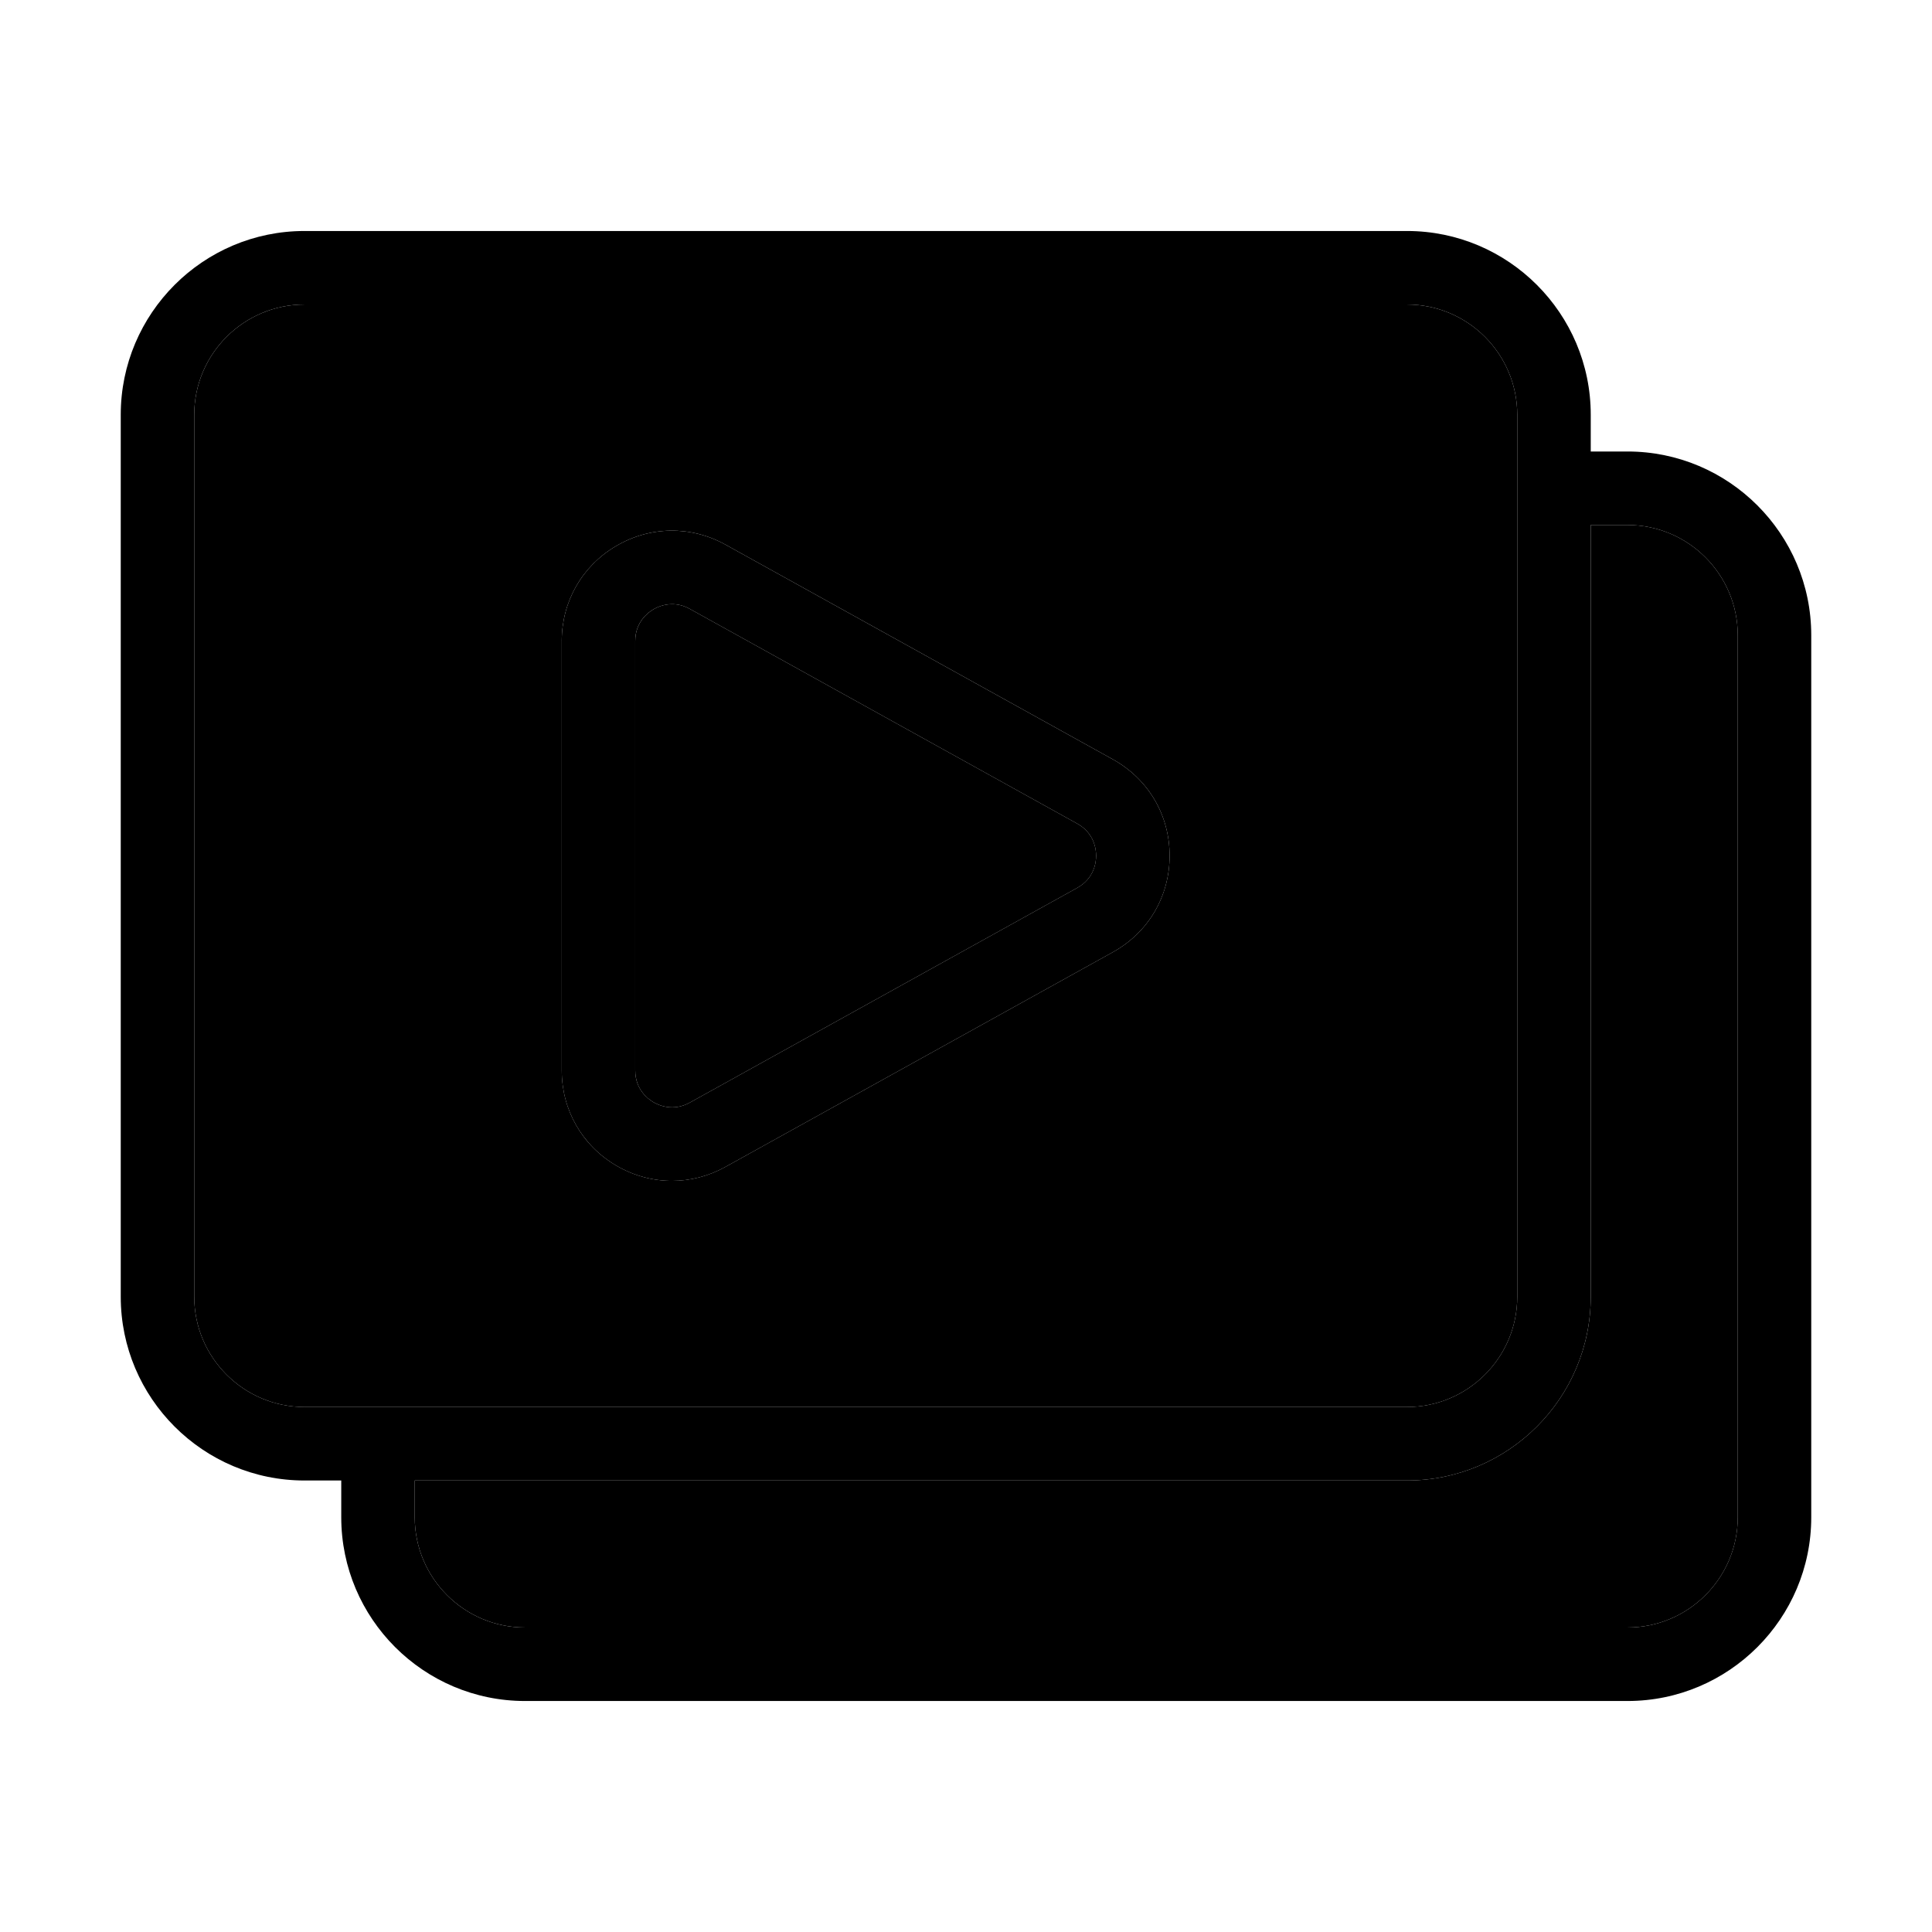
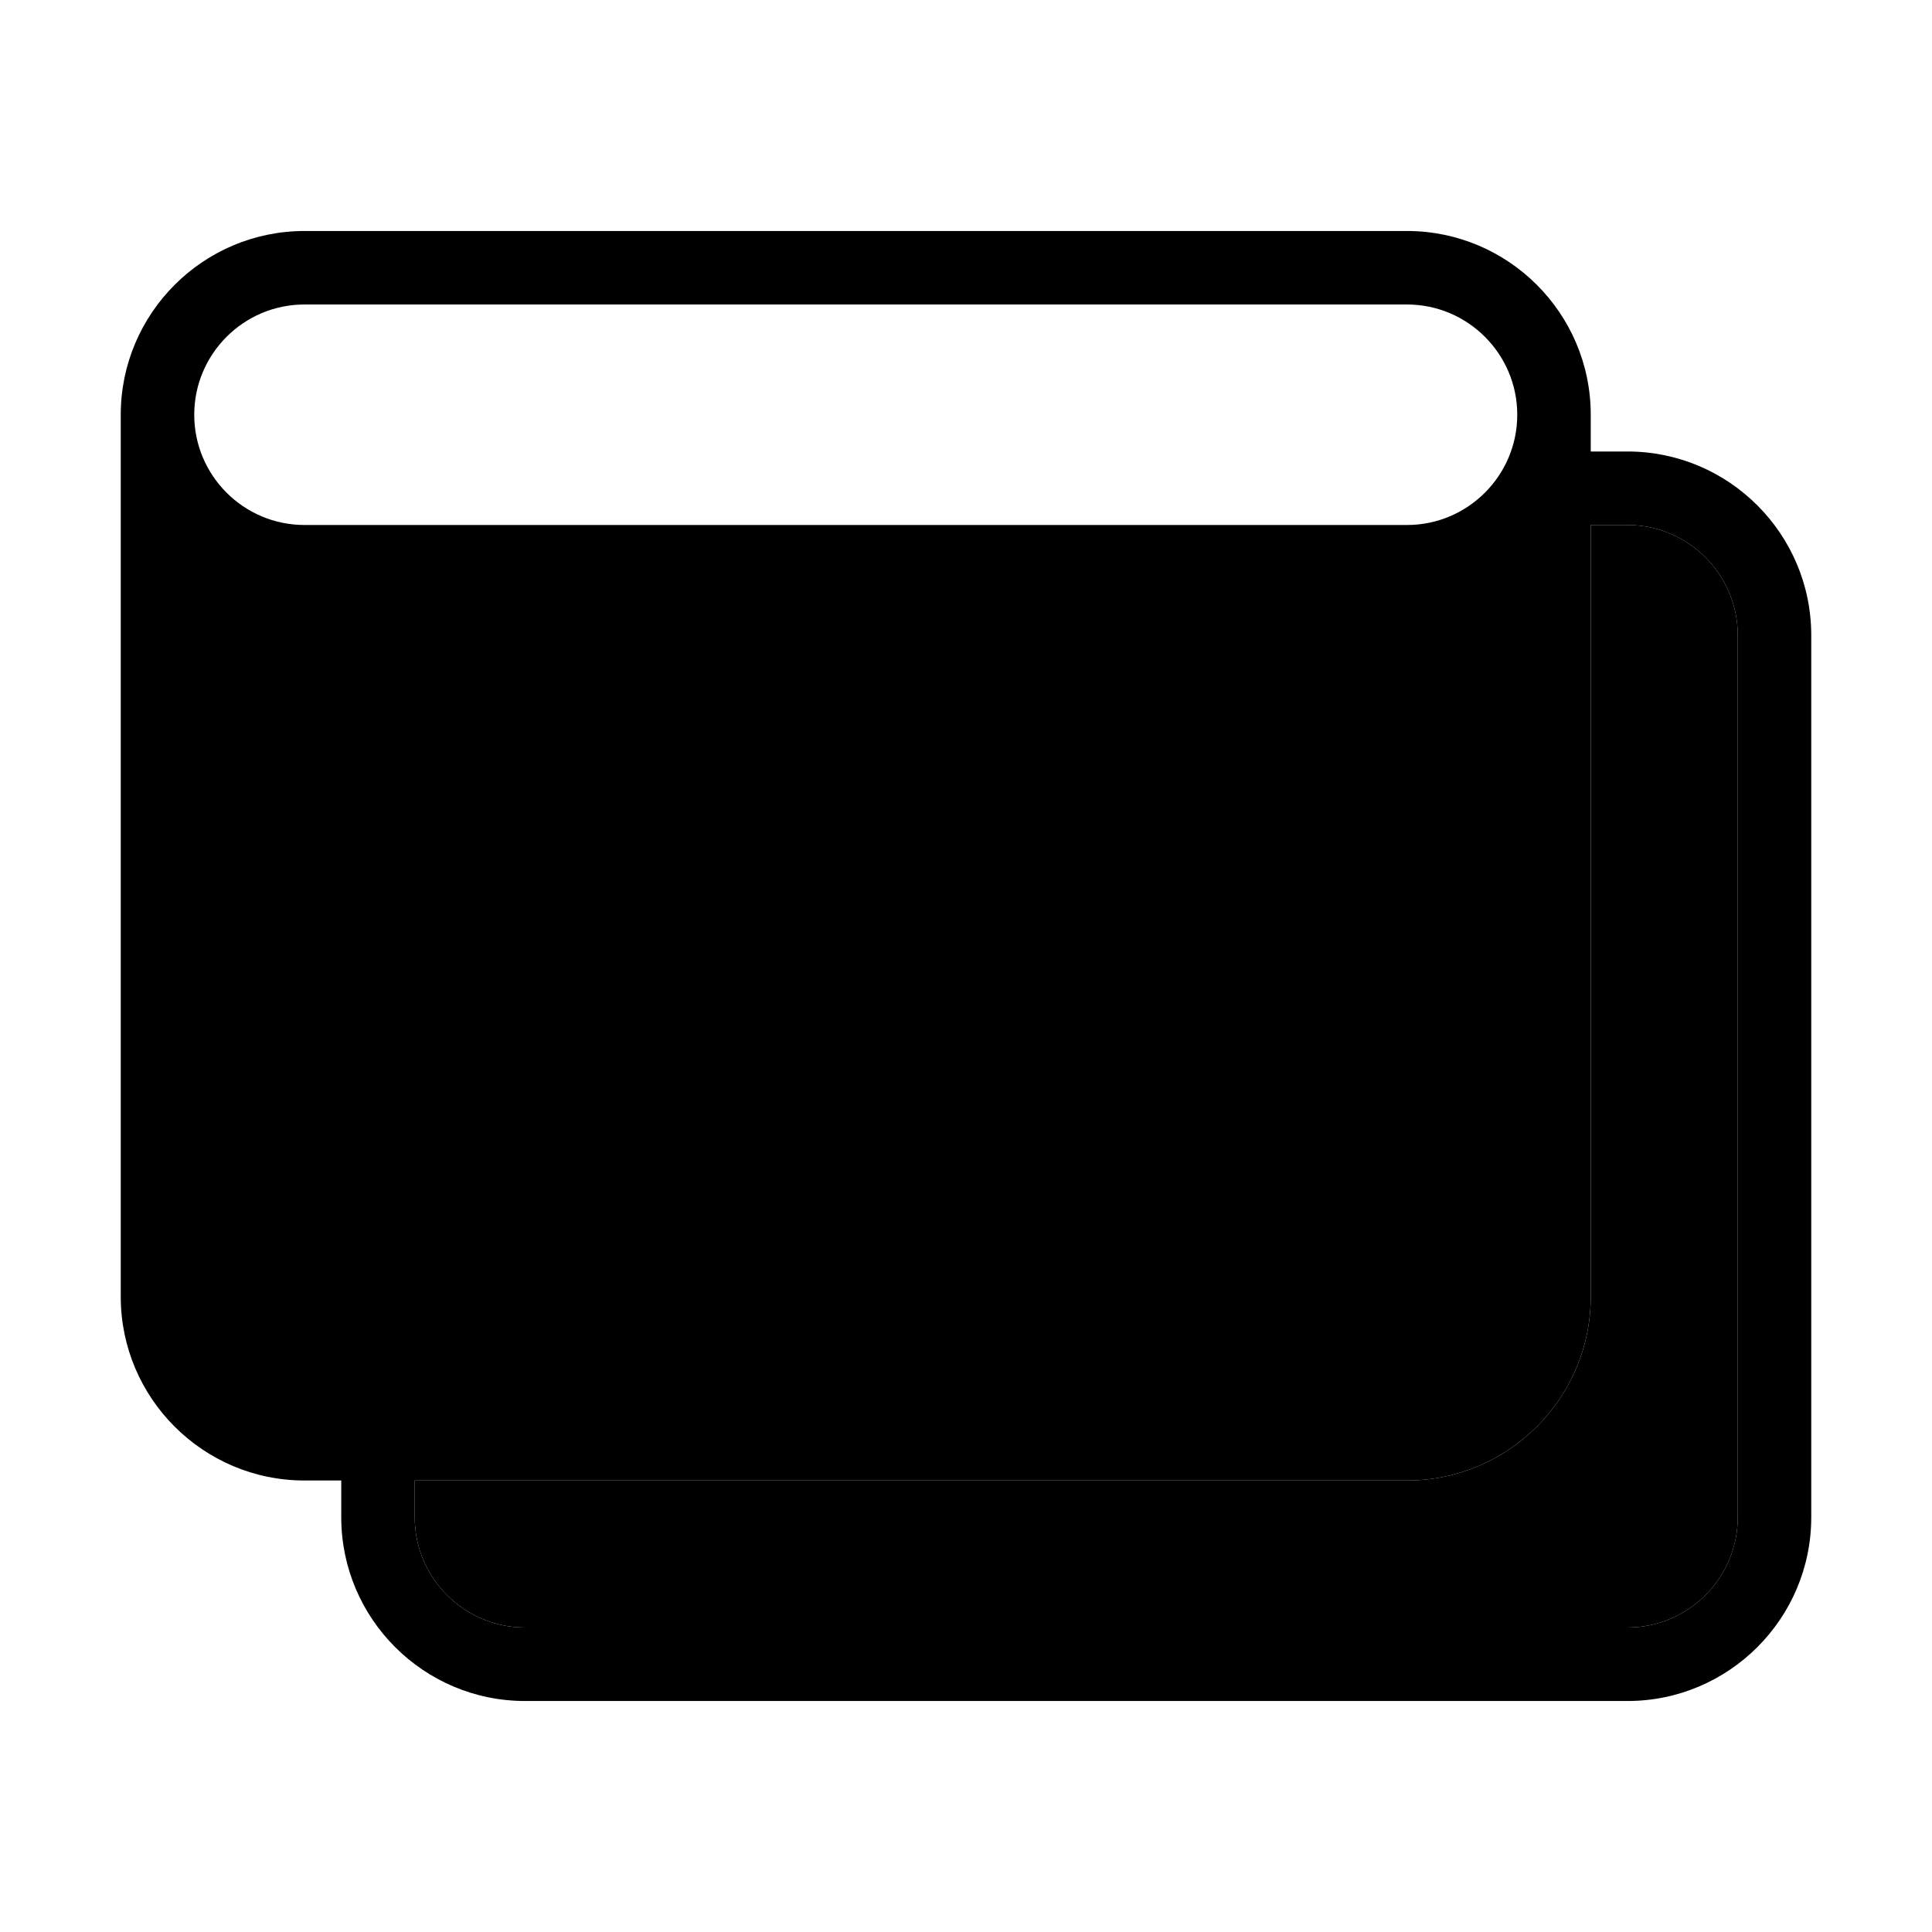
<svg xmlns="http://www.w3.org/2000/svg" id="Слой_1" enable-background="new 0 0 4000 4000" viewBox="0 0 4000 4000">
  <g>
    <path d="m3369.584 1086.952h-76.11v1597.834c0 209.768-170.647 380.437-380.437 380.437h-2054.358v76.087c0 125.882 102.421 228.262 228.284 228.262h2282.621c125.863 0 228.263-102.4 228.263-228.262v-1826.096c-.026-125.861-102.406-228.262-228.263-228.262z" fill="hsl(305, 100.0%, 78.2%)" />
-     <path d="m3369.584 934.777h-76.11v-76.087c0-209.768-170.647-380.437-380.437-380.437h-2282.621c-209.769 0-380.416 170.669-380.416 380.437v1826.096c0 209.768 170.647 380.437 380.416 380.437h76.11v76.087c0 209.768 170.646 380.437 380.437 380.437h2282.621c209.77 0 380.416-170.668 380.416-380.437v-1826.096c-.005-209.768-170.672-380.437-380.416-380.437zm228.237 2206.534c0 125.882-102.4 228.262-228.263 228.262h-2282.621c-125.863 0-228.284-102.4-228.284-228.262v-76.087h2054.358c209.79 0 380.437-170.668 380.437-380.437v-1597.834h76.11c125.863 0 228.263 102.401 228.263 228.262zm-3195.668-456.525v-1826.096c0-125.861 102.4-228.262 228.263-228.262h2282.621c125.863 0 228.284 102.401 228.284 228.262v1826.096c0 125.862-102.421 228.262-228.284 228.262h-2282.621c-125.863 0-228.263-102.4-228.263-228.262z" fill="hsl(162, 44.0%, 15.8%)" />
-     <path d="m2913.037 2913.048c125.863 0 228.284-102.4 228.284-228.262v-1826.096c0-125.861-102.421-228.262-228.284-228.262h-2282.621c-125.863 0-228.263 102.401-228.263 228.262v1826.096c0 125.862 102.4 228.262 228.263 228.262zm-1750.01-1585.85c0-81.688 41.997-155.218 112.375-196.665 70.403-41.468 155.089-42.567 226.529-2.98l802.045 444.54c73.633 40.812 117.596 115.463 117.576 199.645 0 84.182-43.963 158.833-117.576 199.624l-802.045 444.54c-34.809 19.297-72.792 28.935-110.708 28.935-39.902 0-79.701-10.653-115.801-31.915-70.382-41.447-112.375-114.977-112.375-196.665v-889.06h-.02z" fill="hsl(245, 75.6%, 70.4%)" />
+     <path d="m3369.584 934.777h-76.11v-76.087c0-209.768-170.647-380.437-380.437-380.437h-2282.621c-209.769 0-380.416 170.669-380.416 380.437v1826.096c0 209.768 170.647 380.437 380.416 380.437h76.11v76.087c0 209.768 170.646 380.437 380.437 380.437h2282.621c209.77 0 380.416-170.668 380.416-380.437v-1826.096c-.005-209.768-170.672-380.437-380.416-380.437zm228.237 2206.534c0 125.882-102.4 228.262-228.263 228.262h-2282.621c-125.863 0-228.284-102.4-228.284-228.262v-76.087h2054.358c209.79 0 380.437-170.668 380.437-380.437v-1597.834h76.11c125.863 0 228.263 102.401 228.263 228.262zm-3195.668-456.525v-1826.096c0-125.861 102.4-228.262 228.263-228.262h2282.621c125.863 0 228.284 102.401 228.284 228.262c0 125.862-102.421 228.262-228.284 228.262h-2282.621c-125.863 0-228.263-102.4-228.263-228.262z" fill="hsl(162, 44.0%, 15.8%)" />
    <path d="m1352.672 2281.82c11.244 6.637 41.172 20.036 75.496.993l802.045-444.54c35.362-19.593 39.185-53.071 39.185-66.534 0-13.484-3.823-46.942-39.185-66.555l-802.045-444.54c-13.081-7.271-25.552-9.807-36.564-9.807-17.859 0-31.977 6.679-38.932 10.8-11.264 6.636-37.472 26.313-37.472 65.562v889.06c-.02 39.268 26.208 58.924 37.472 65.561z" fill="hsl(171, 100.0%, 62.6%)" />
    <path d="m1275.427 2412.943c36.099 21.262 75.919 31.915 115.801 31.915 37.916 0 75.898-9.638 110.708-28.935l802.045-444.54c73.613-40.812 117.576-115.442 117.576-199.624.021-84.182-43.943-158.833-117.576-199.645l-802.045-444.54c-71.435-39.586-156.126-38.488-226.529 2.98-70.382 41.446-112.375 114.976-112.375 196.664v889.059c-.005 81.669 42.013 155.199 112.395 196.666zm39.753-1085.745c0-39.248 26.208-58.925 37.472-65.562 6.956-4.1 21.073-10.8 38.932-10.8 11.011 0 23.483 2.536 36.564 9.807l802.045 444.54c35.382 19.614 39.185 53.071 39.185 66.555 0 13.463-3.844 46.942-39.185 66.534l-802.045 444.541c-34.324 19.043-64.252 5.665-75.496-.993-11.264-6.637-37.472-26.313-37.472-65.562z" fill="hsl(162, 44.0%, 15.8%)" />
  </g>
</svg>